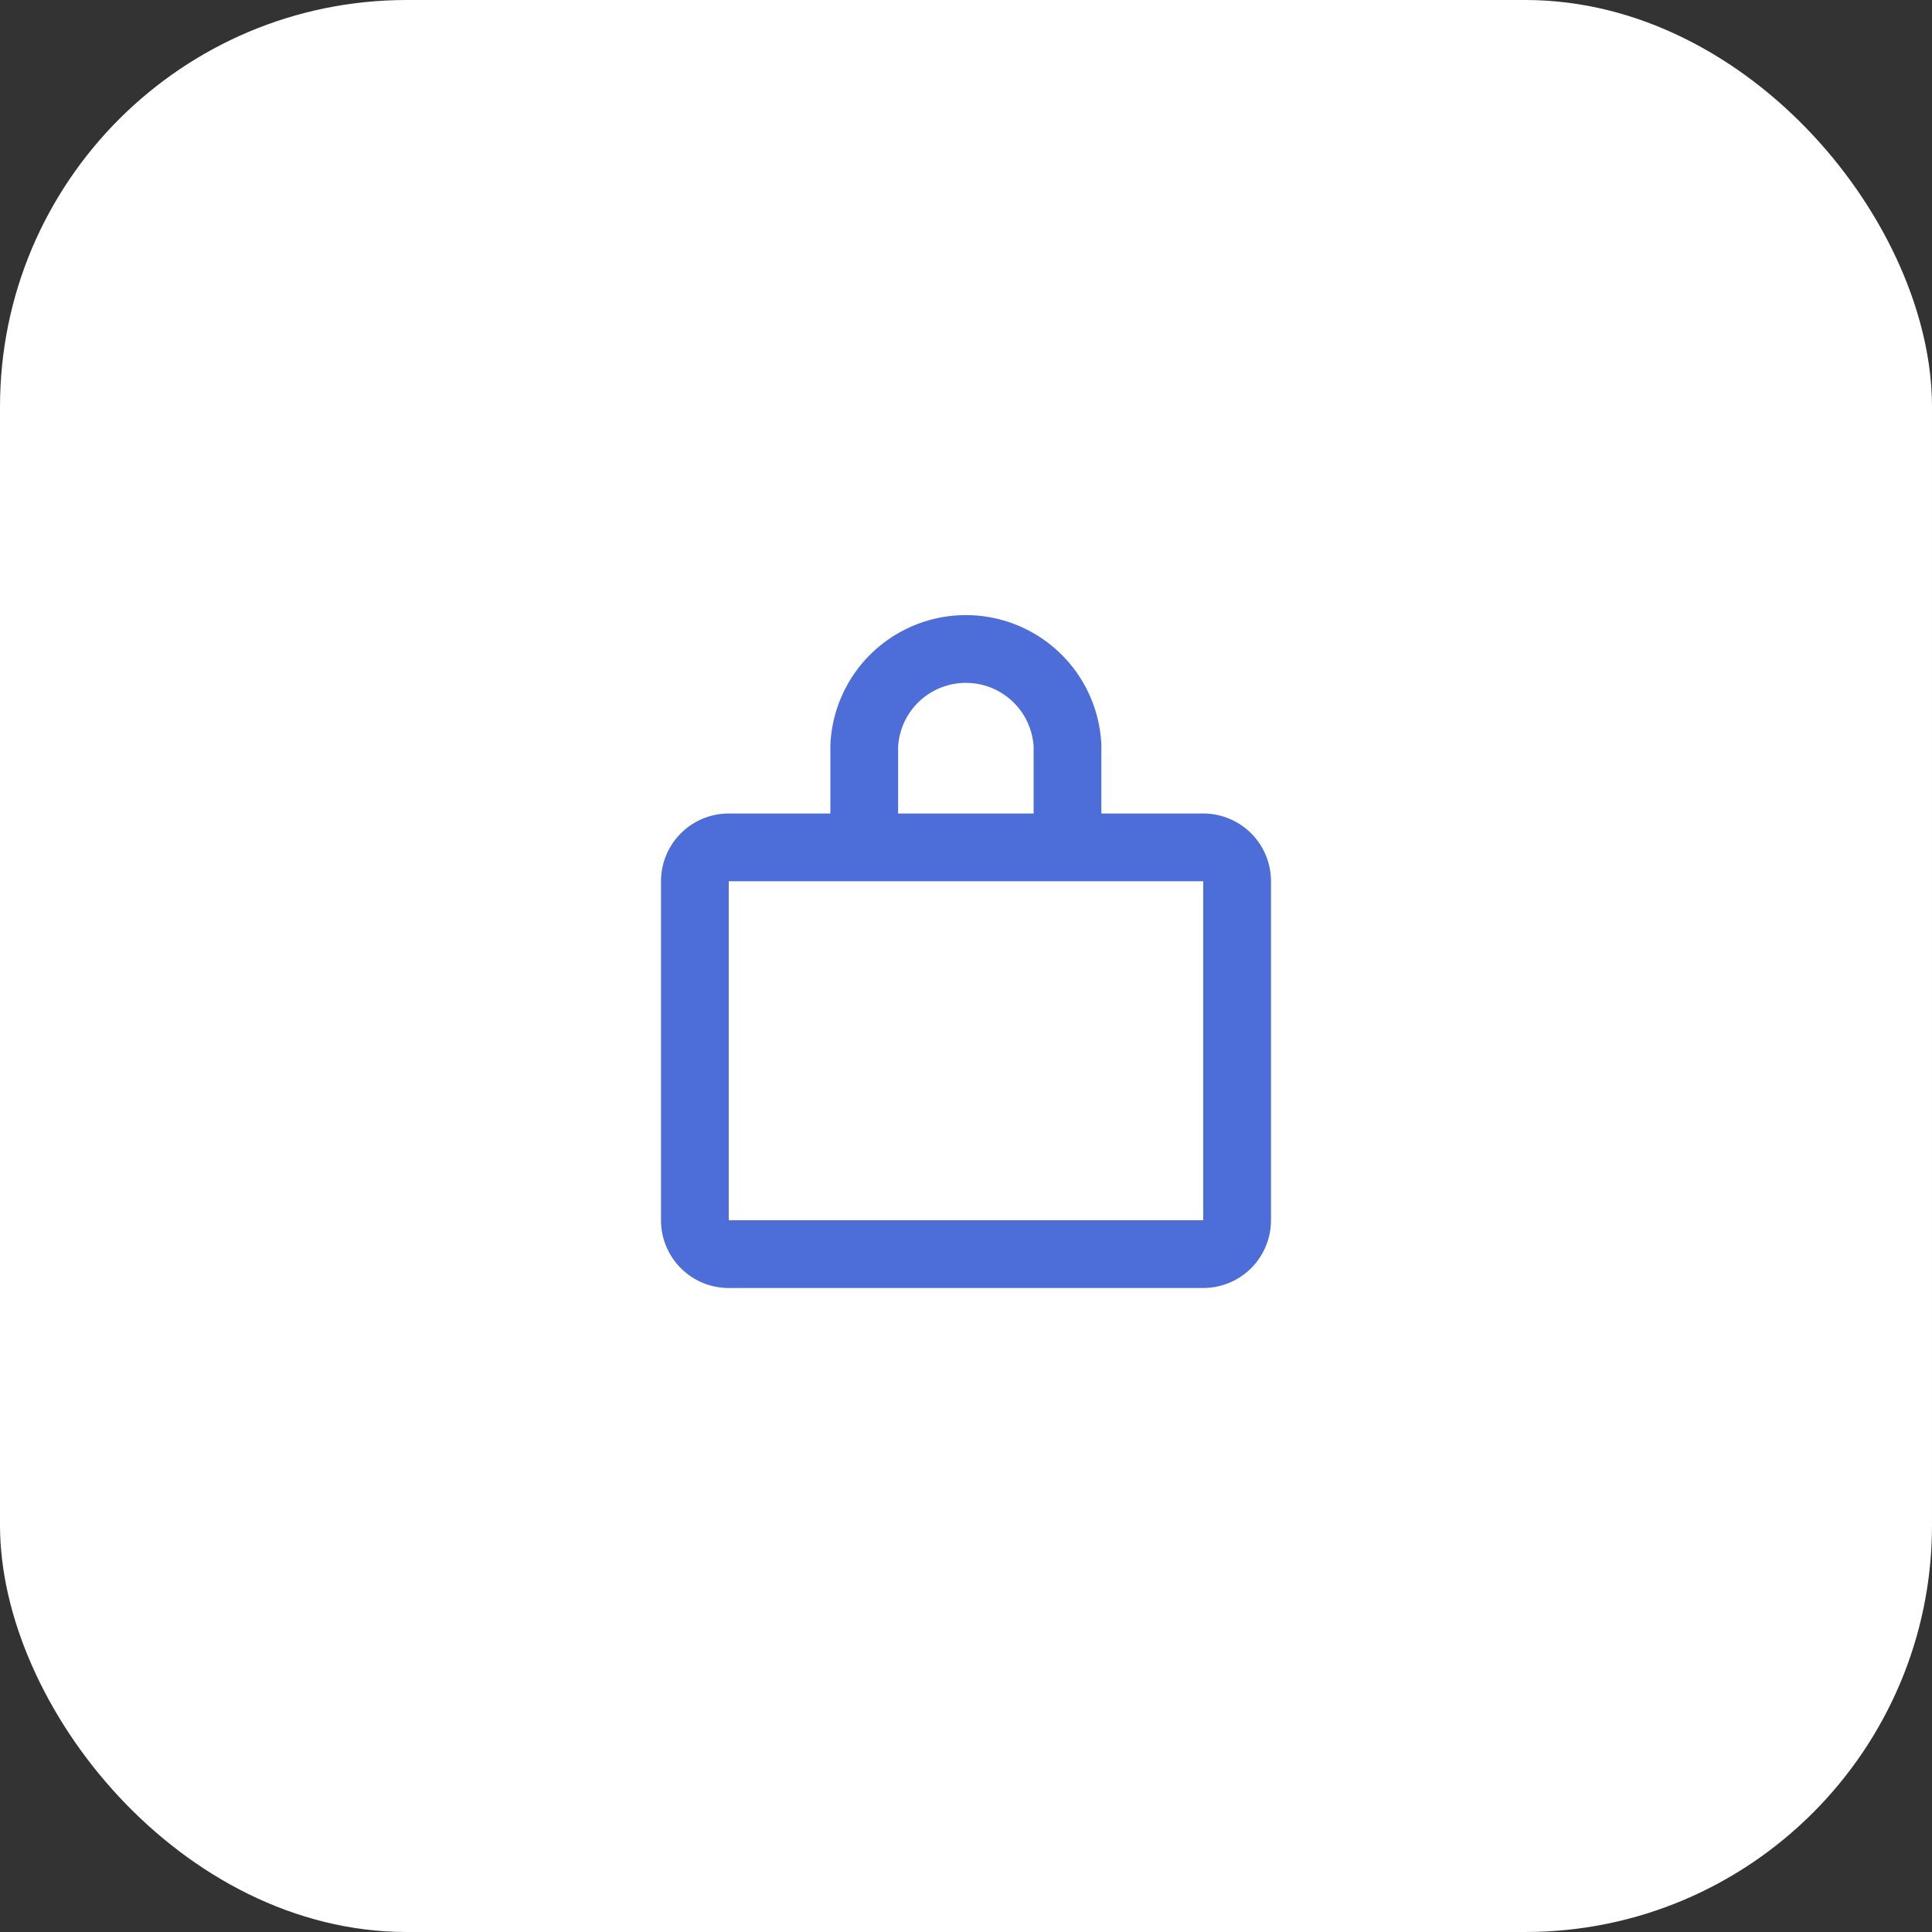
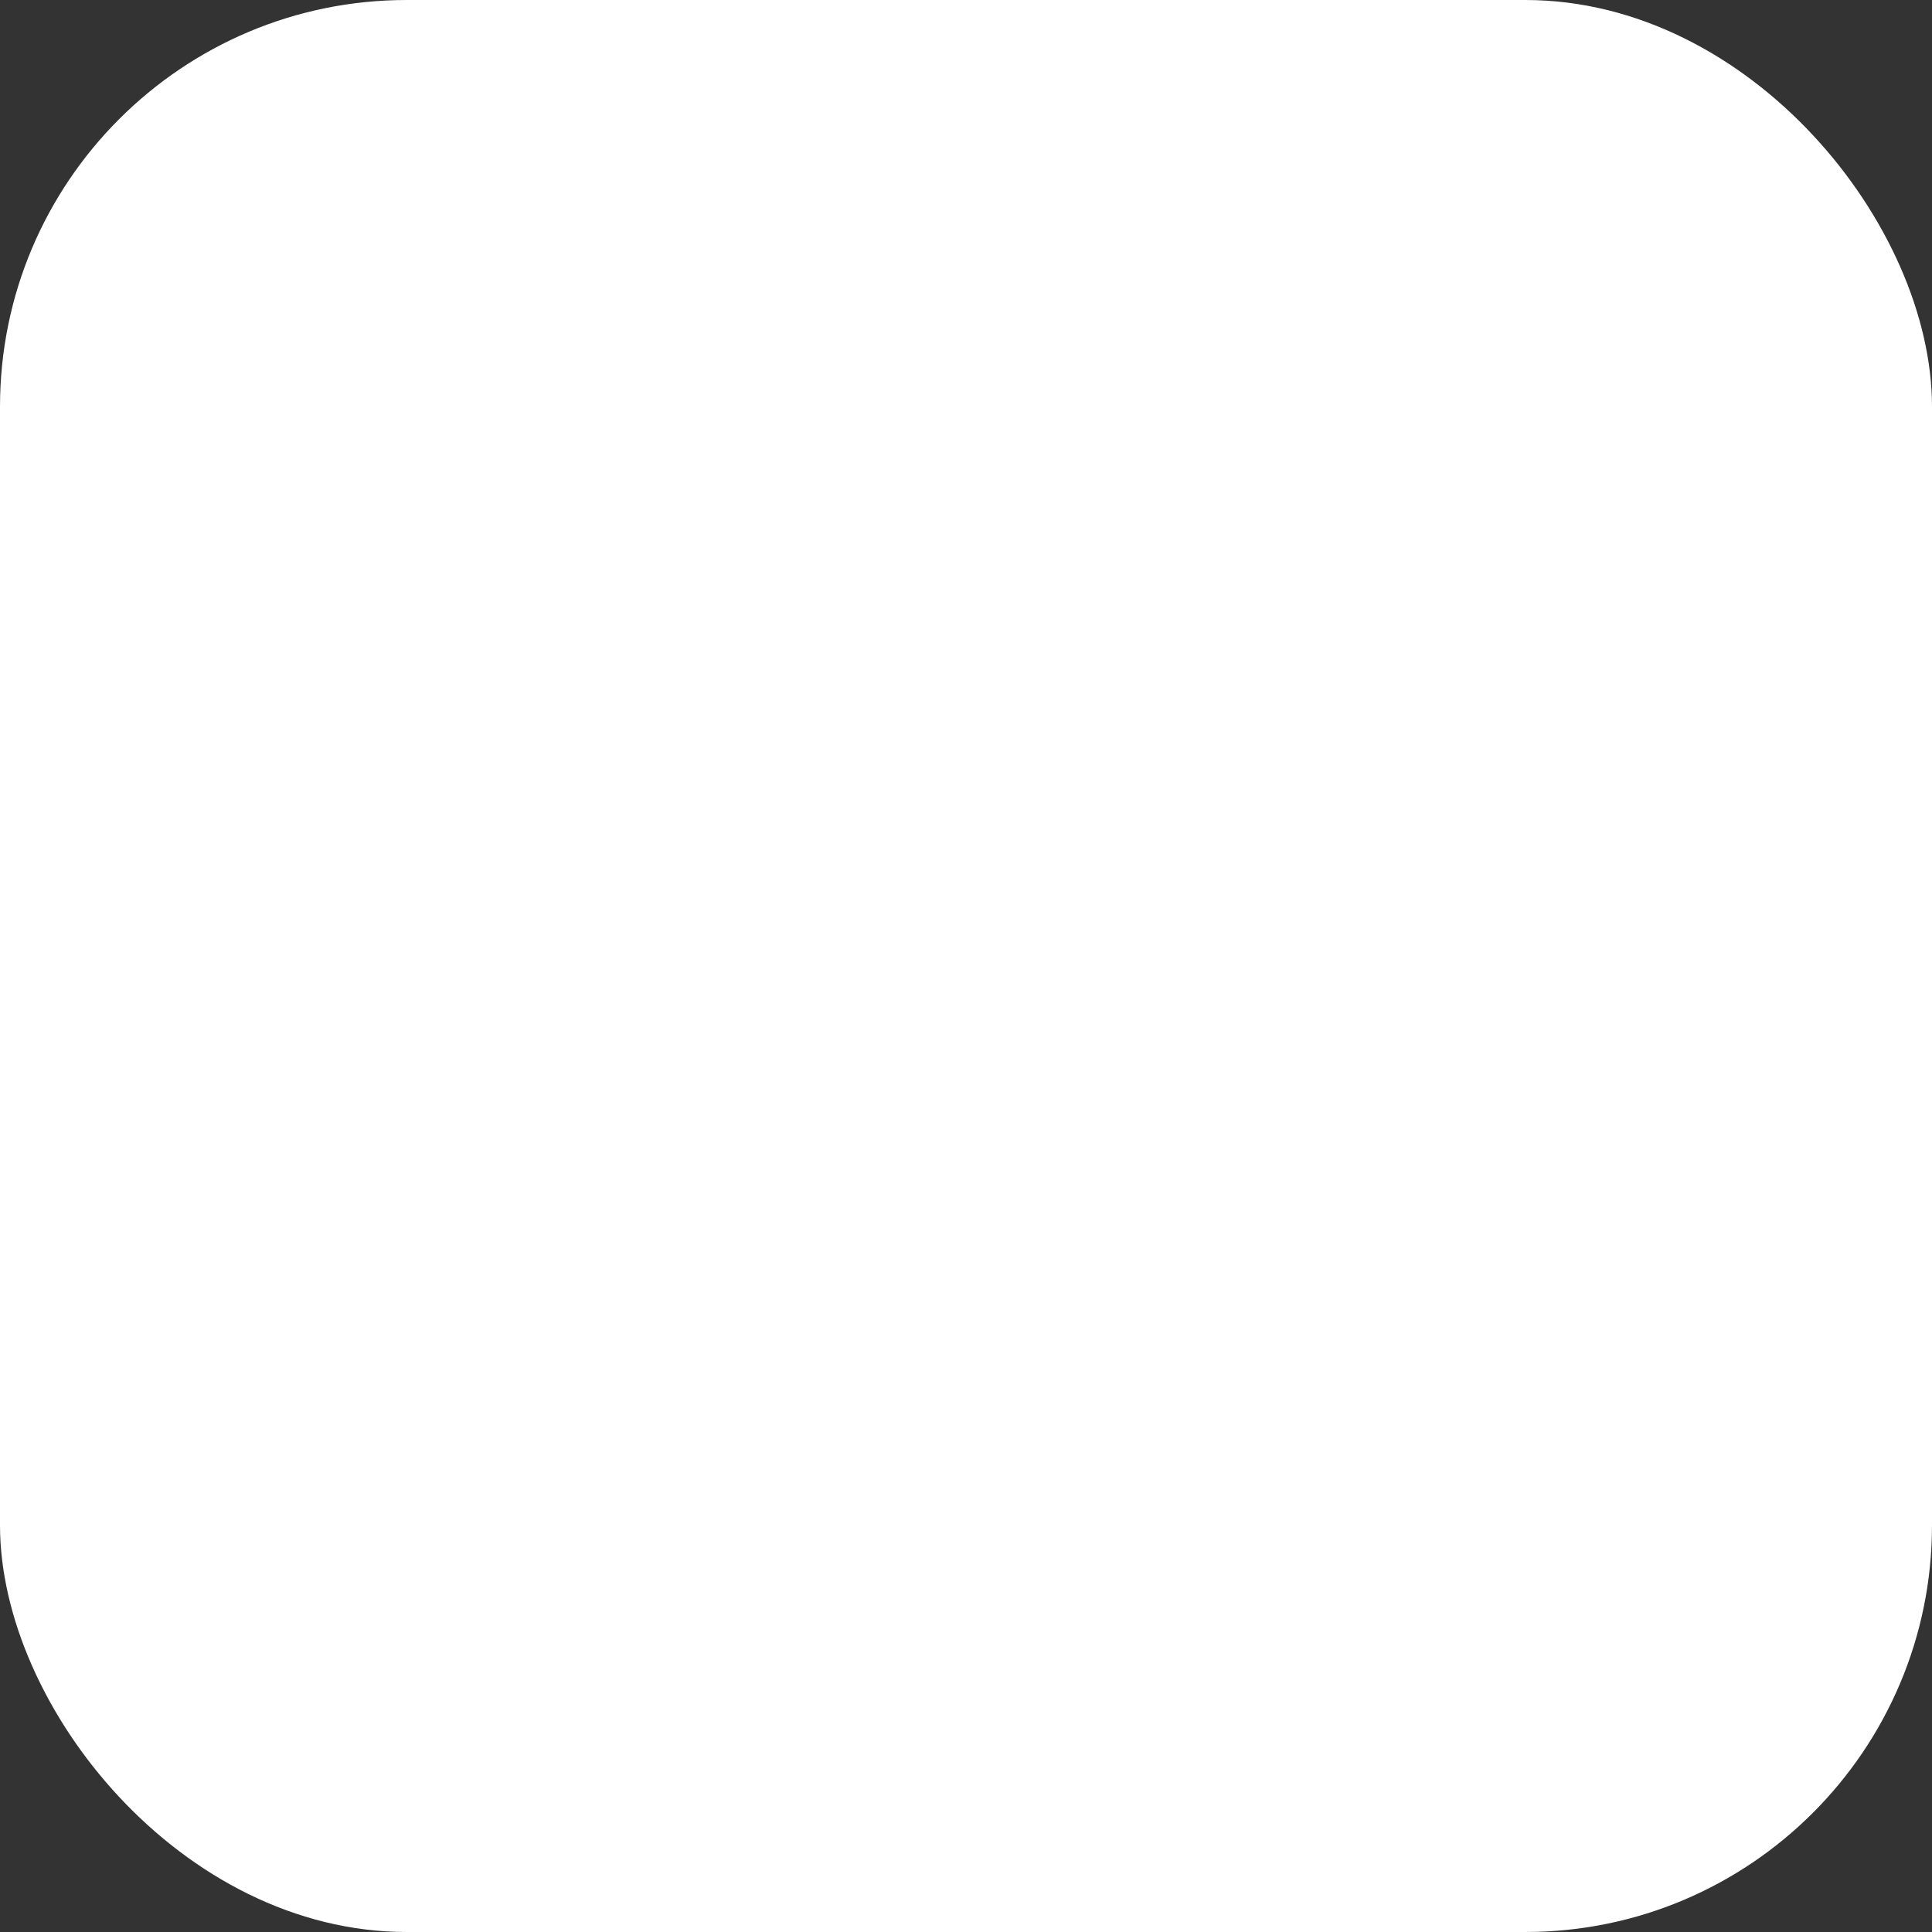
<svg xmlns="http://www.w3.org/2000/svg" width="15" height="15" viewBox="0 0 15 15" fill="none">
  <rect x="0" y="0" width="15" height="15" fill="#333333" stroke="none" />
  <rect width="15" height="15" rx="3.158" fill="#fff" />
-   <path d="M5.658 9.737h3.684a.263.263 0 0 0 .263-.263V6.842a.263.263 0 0 0-.263-.263H5.658a.263.263 0 0 0-.263.263v2.632c0 .145.117.263.263.263ZM6.77 6.579h1.458a.06.06 0 0 0 .06-.06v-.73a.79.79 0 0 0-1.578 0v.73c0 .033.027.06.06.06Z" stroke="#4D6DD9" stroke-width=".526" stroke-linecap="round" stroke-linejoin="round" />
</svg>